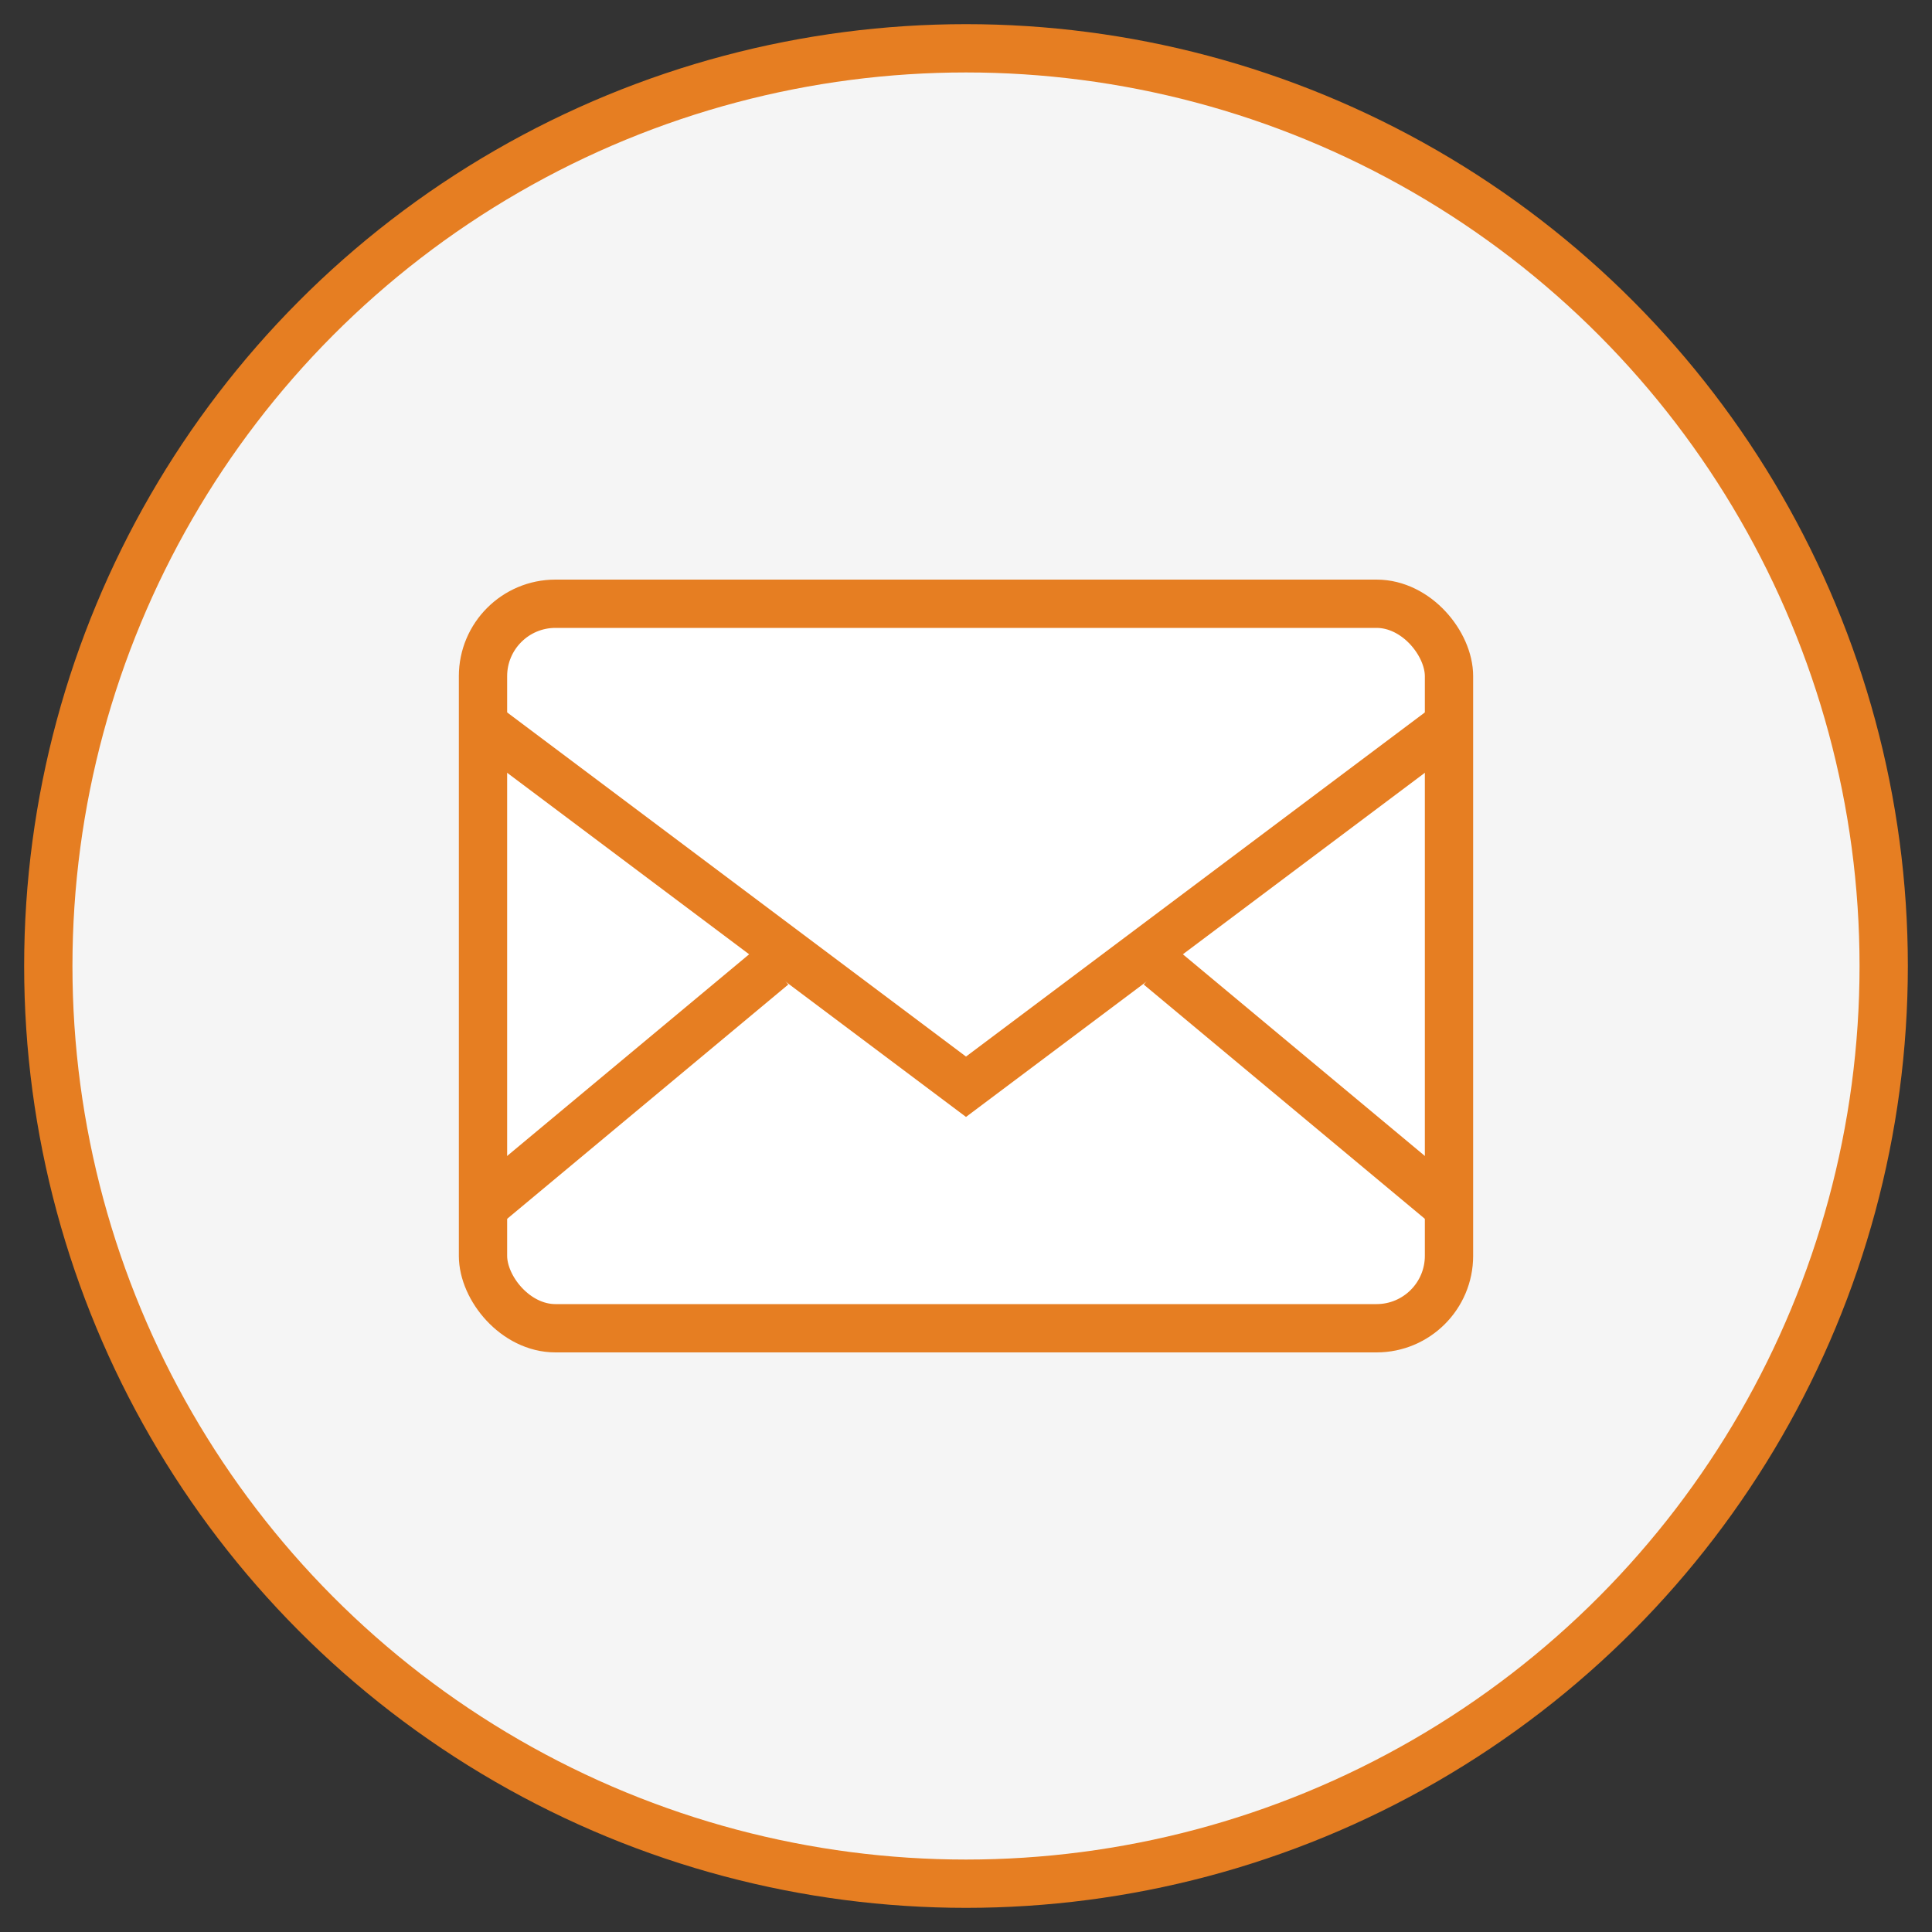
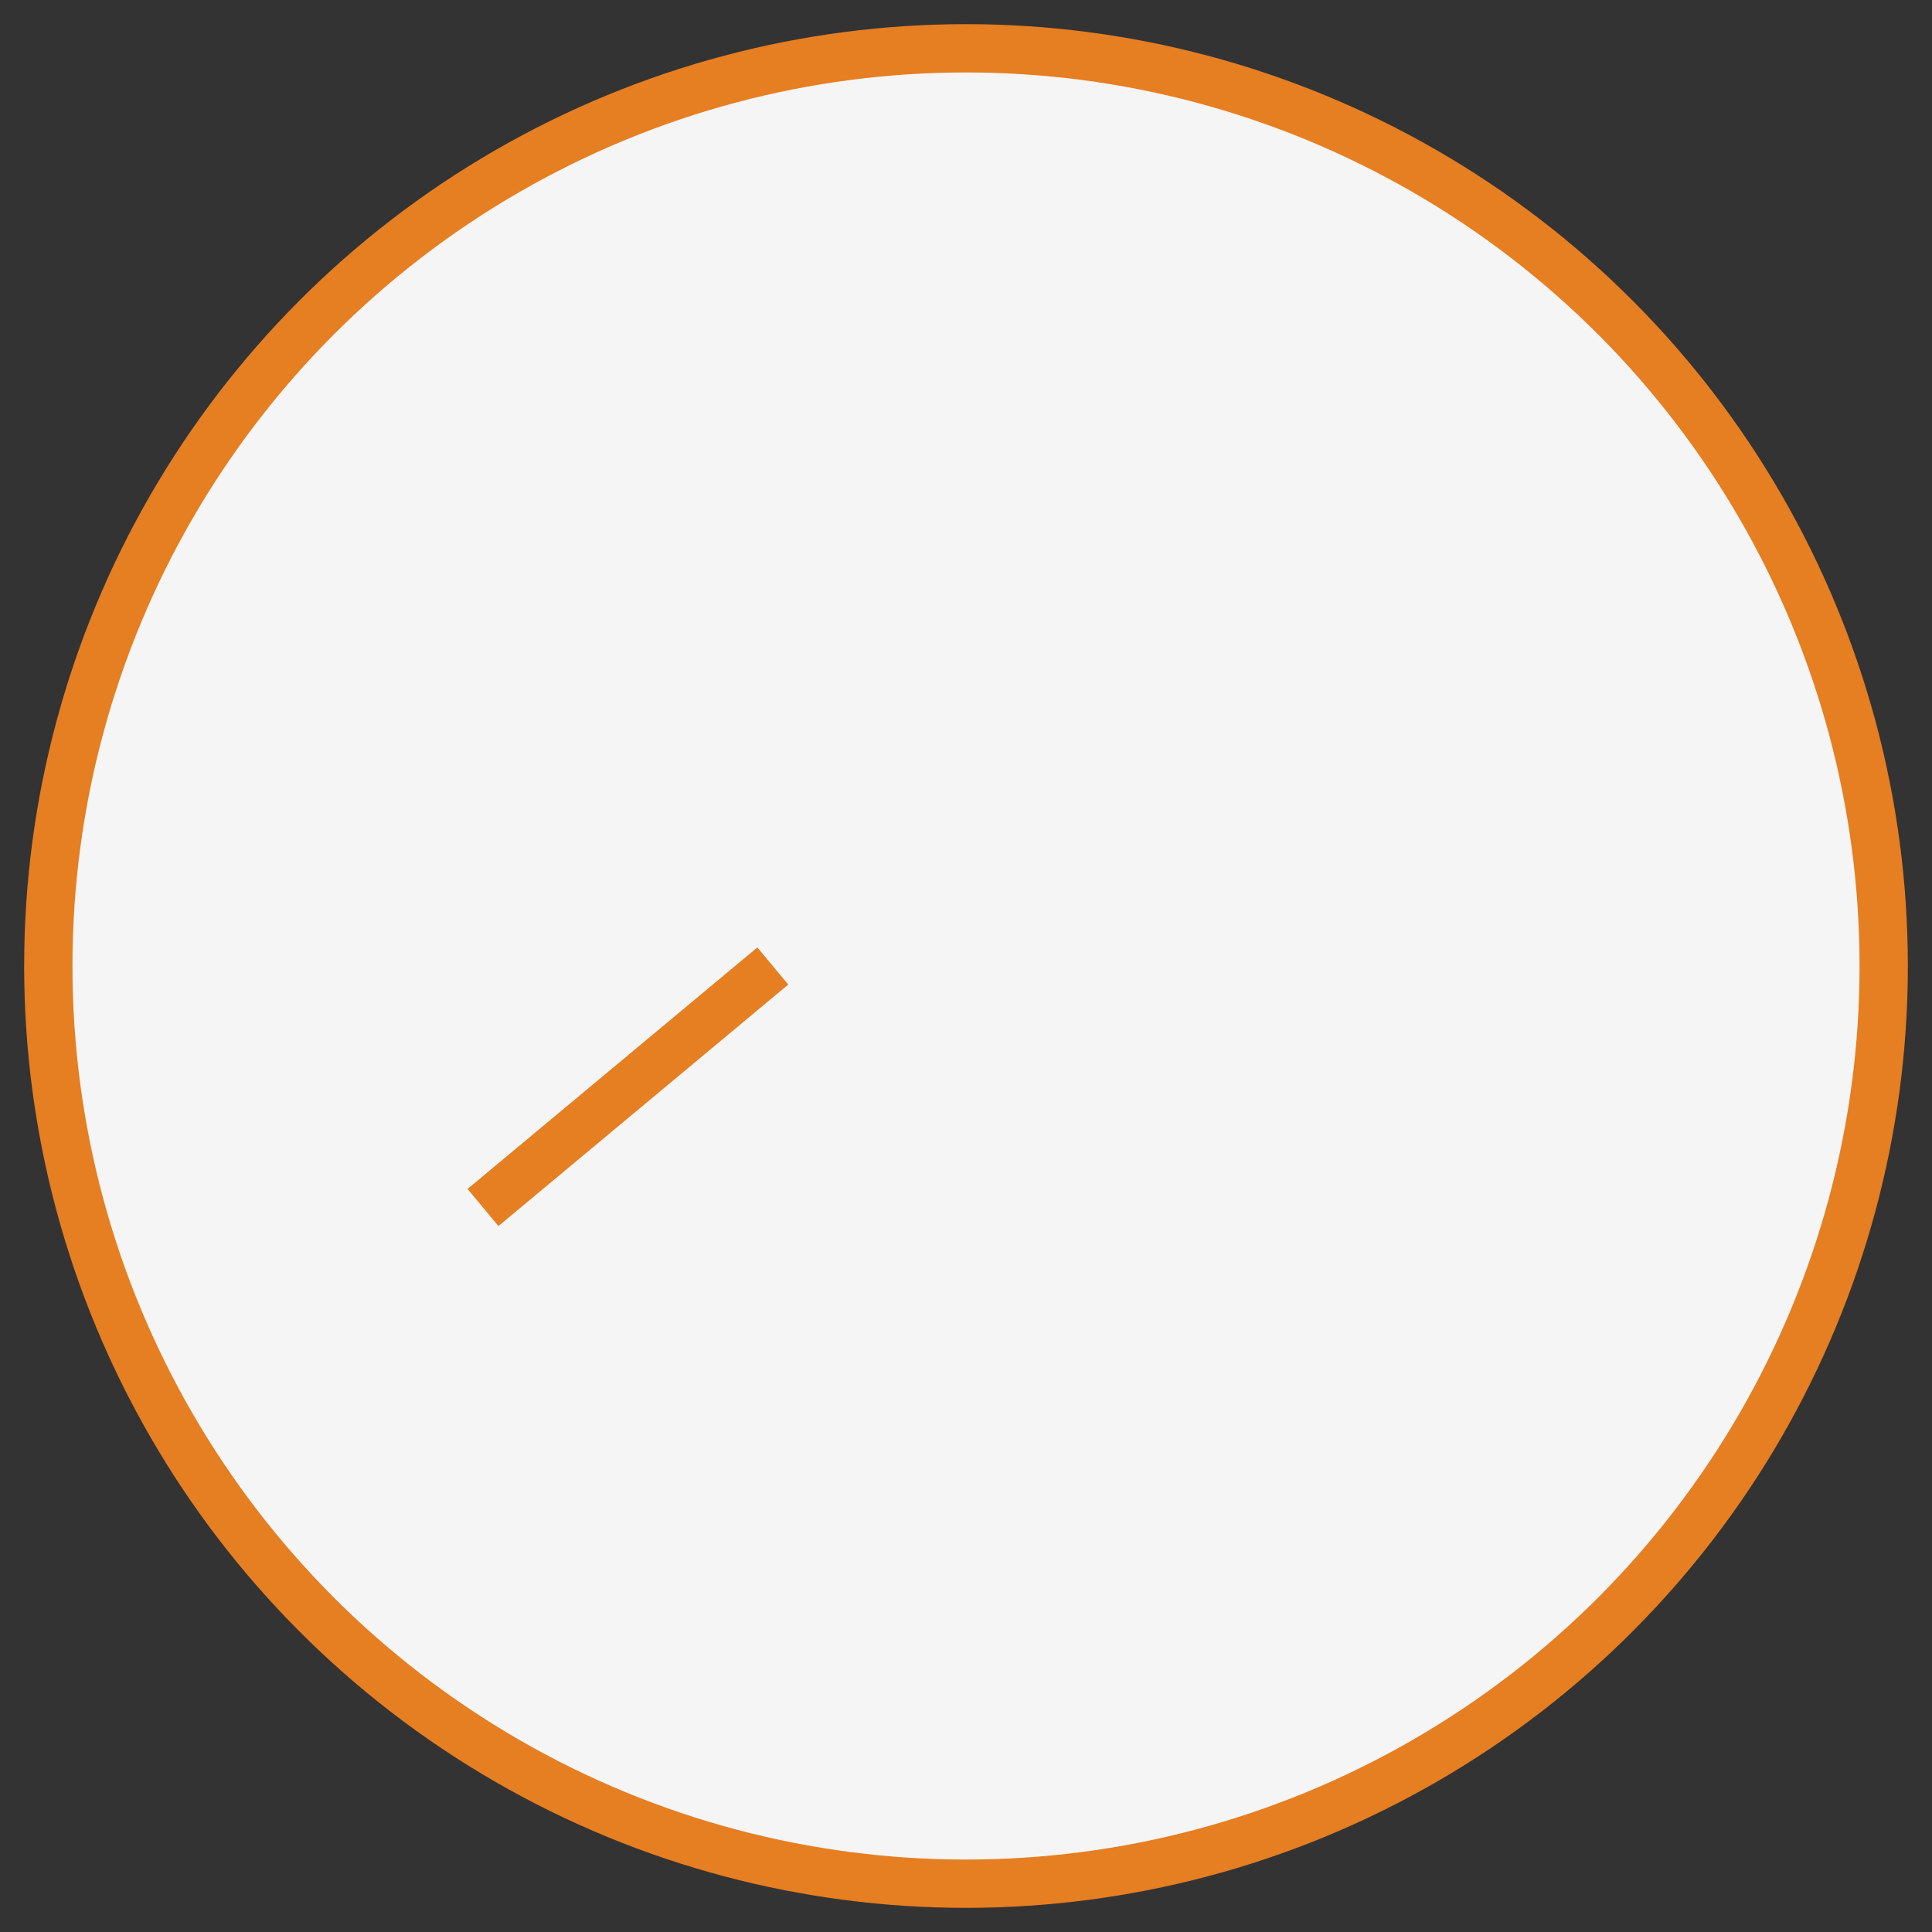
<svg xmlns="http://www.w3.org/2000/svg" width="80" height="80" viewBox="0 0 80 80" fill="none">
  <rect x="0" y="0" width="80" height="80" fill="#333333" stroke="none" />
  <circle cx="40" cy="40" r="38" fill="#f5f5f5" stroke="#e67e22" stroke-width="2" />
-   <rect x="20" y="25" width="40" height="30" rx="3" fill="white" stroke="#e67e22" stroke-width="2" />
-   <path d="M20 30L40 45L60 30" stroke="#e67e22" stroke-width="2" />
  <path d="M32 40L20 50" stroke="#e67e22" stroke-width="2" />
-   <path d="M48 40L60 50" stroke="#e67e22" stroke-width="2" />
</svg>